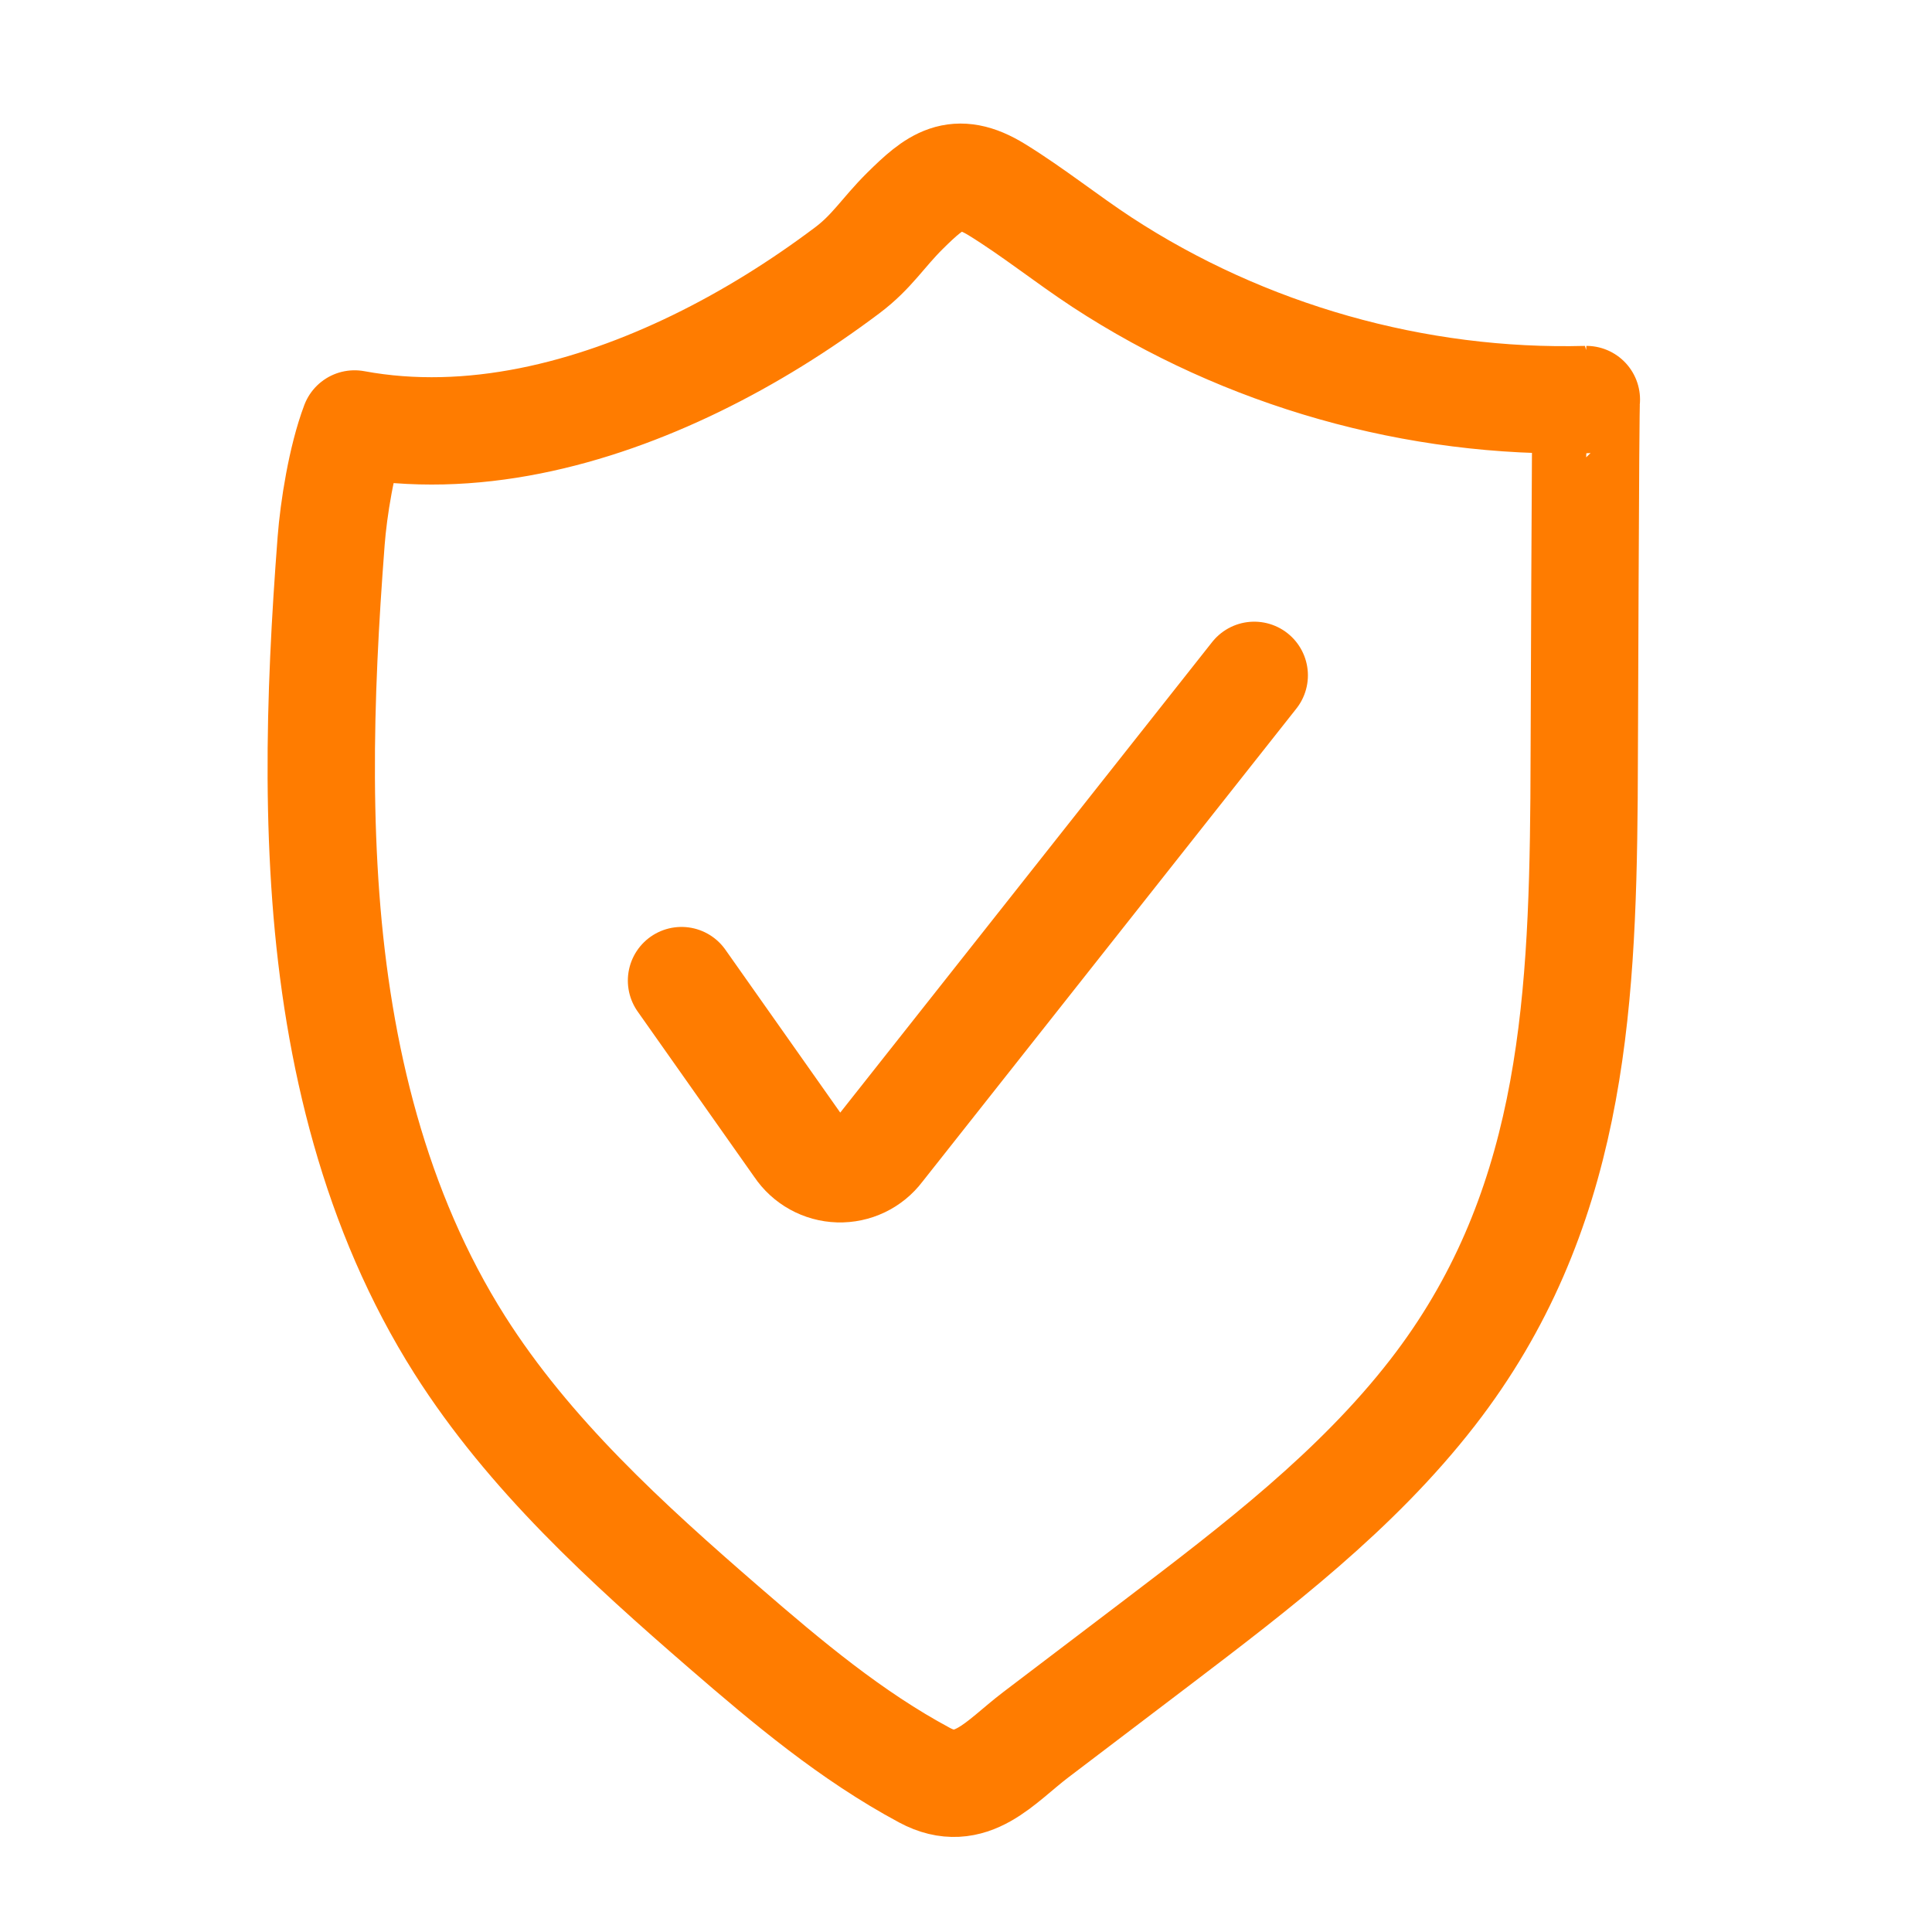
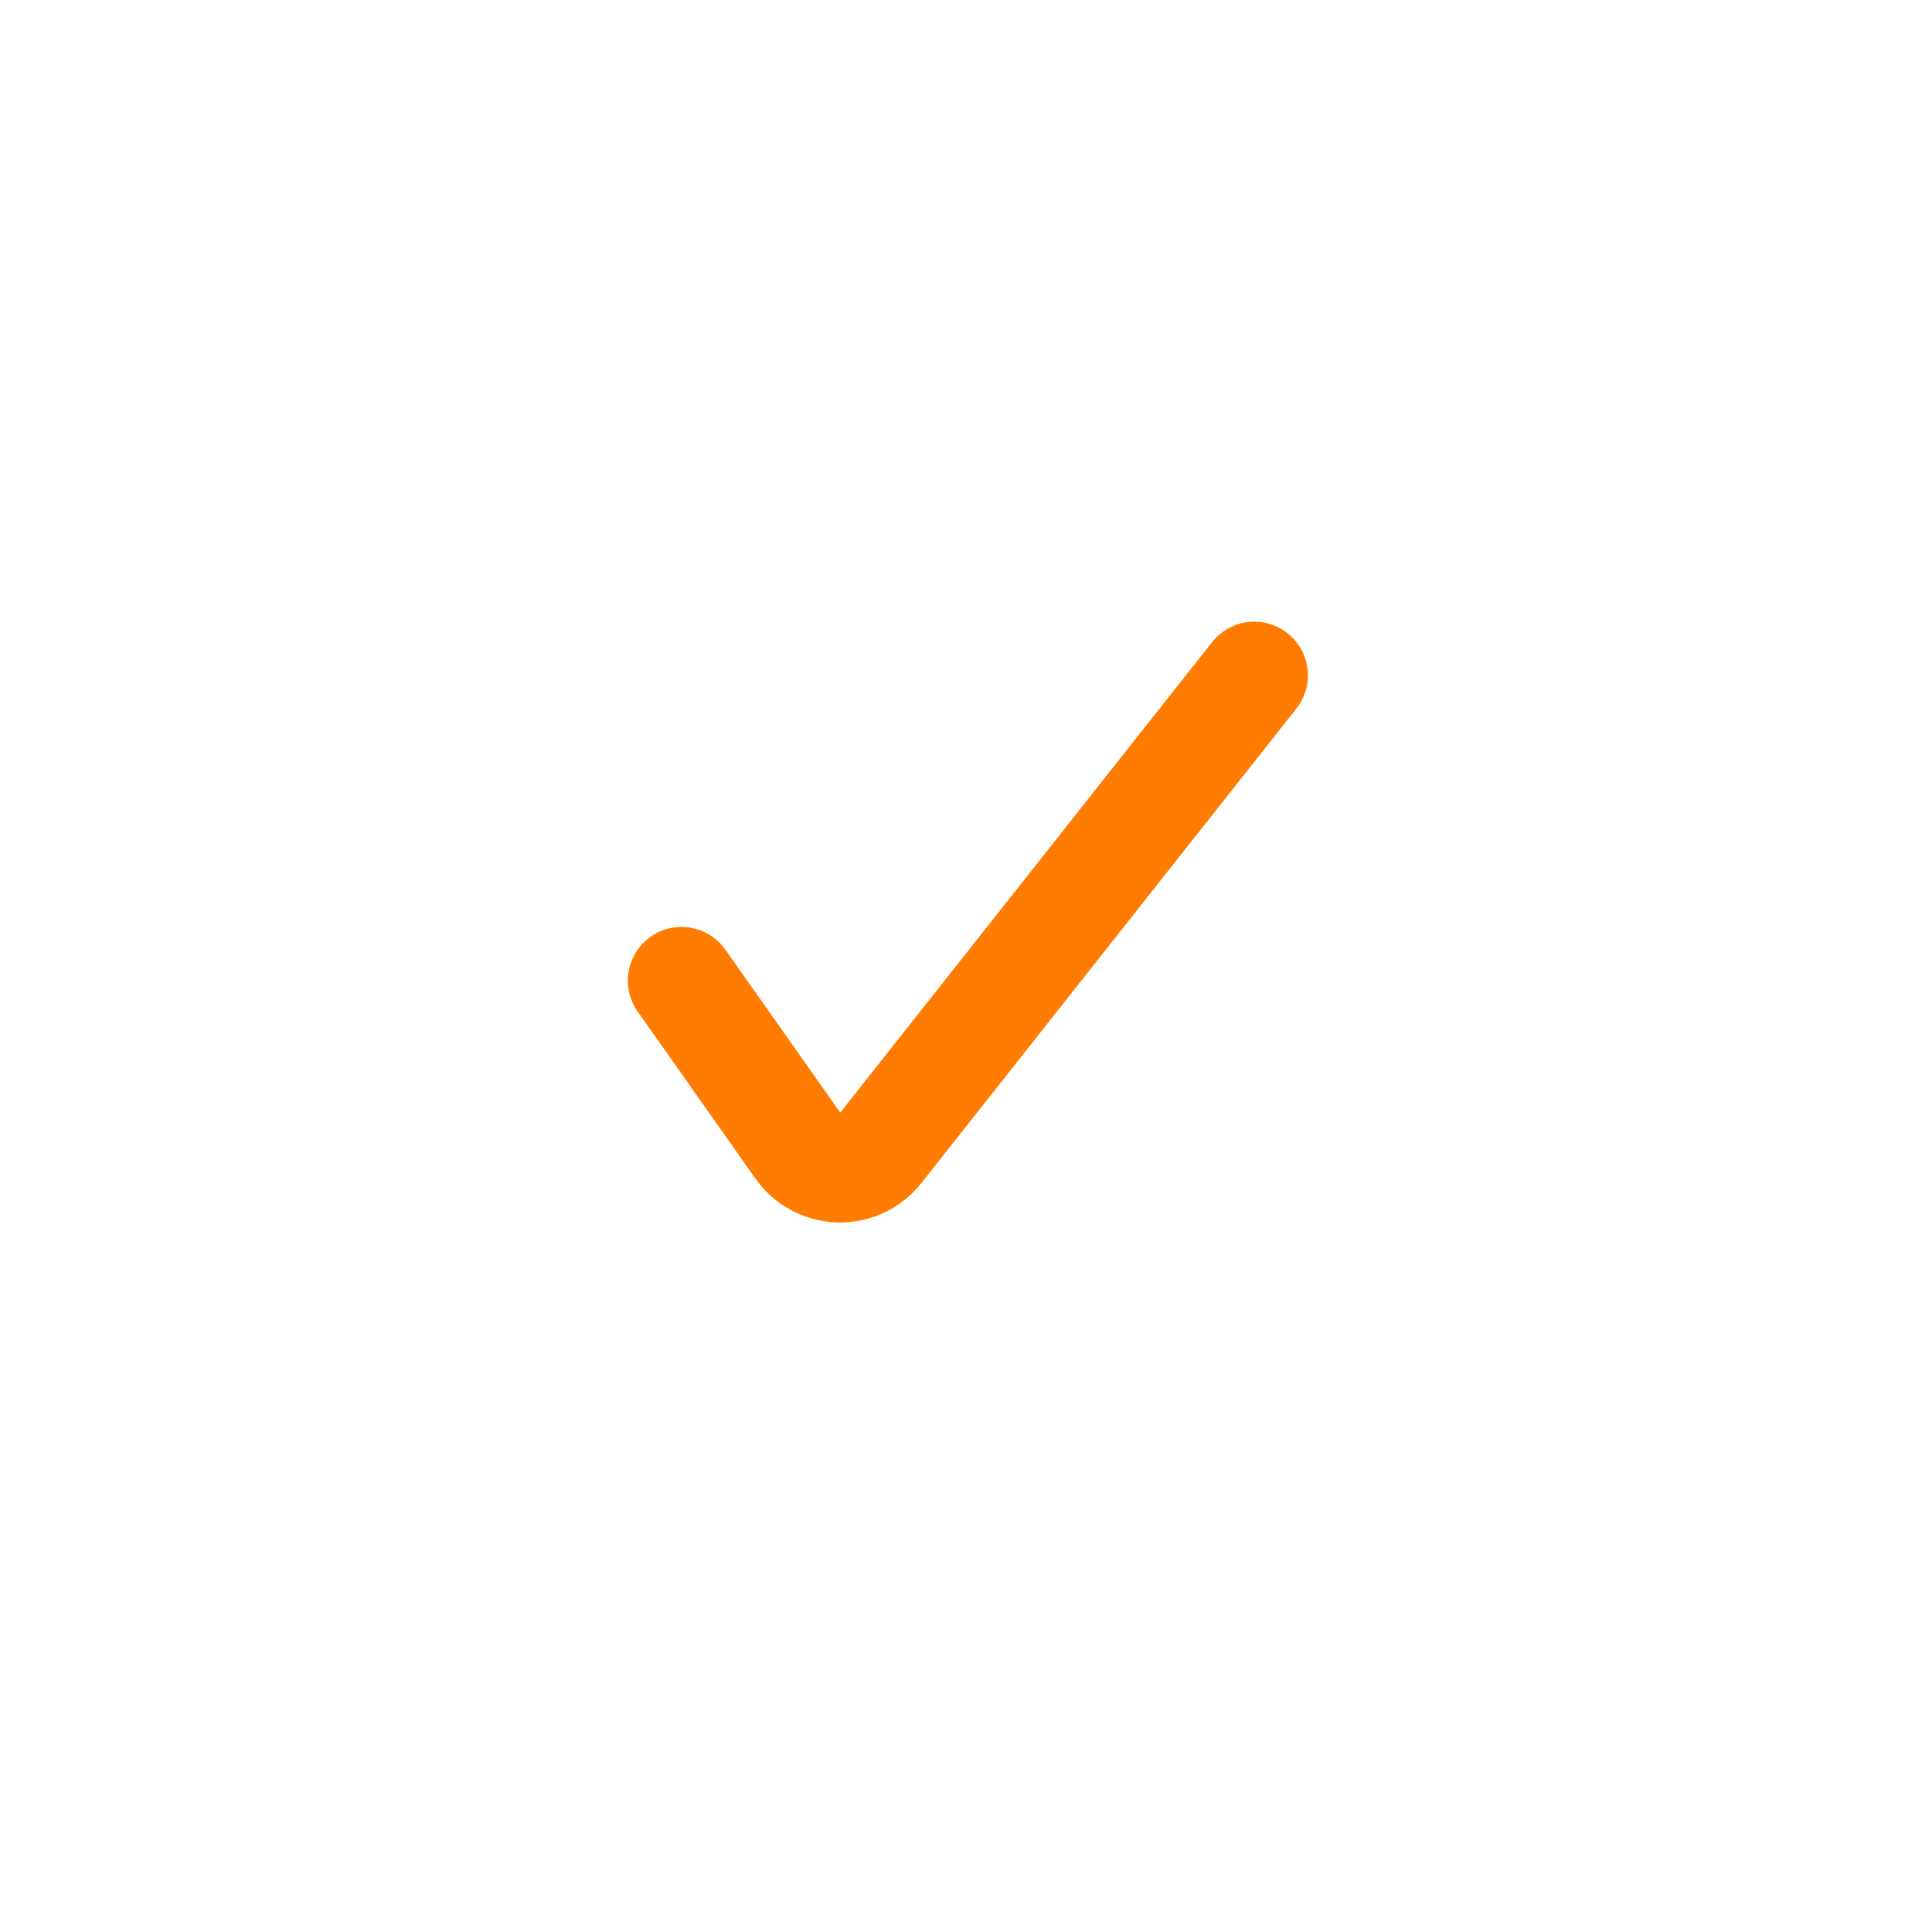
<svg xmlns="http://www.w3.org/2000/svg" width="72" height="72" viewBox="0 0 72 72" fill="none">
-   <path d="M13.216 15.8C17.561 16.603 22.032 15.444 25.942 13.543C27.925 12.578 29.808 11.401 31.572 10.076C32.497 9.382 32.897 8.68 33.725 7.859C34.852 6.746 35.608 6.12 37.152 7.07C38.502 7.902 39.748 8.906 41.072 9.774C46.386 13.248 52.772 15.059 59.119 14.89C59.08 14.89 59.044 28.577 59.033 29.754C58.968 37.782 58.522 45.284 53.381 51.908C50.544 55.562 46.818 58.403 43.135 61.204C41.627 62.352 40.115 63.497 38.606 64.645C37.267 65.66 36.187 67.086 34.456 66.157C31.73 64.696 29.34 62.69 27.004 60.667C23.35 57.503 19.721 54.202 17.132 50.119C13.972 45.13 12.578 39.287 12.143 33.451C11.923 30.492 11.934 27.518 12.067 24.556C12.132 23.087 12.229 21.618 12.341 20.153C12.431 18.983 12.722 17.1 13.212 15.8" stroke="#FF7C00" stroke-width="4" stroke-linecap="round" stroke-linejoin="round" />
  <path d="M25.398 36.544L29.758 42.728C30.093 43.229 30.651 43.538 31.252 43.556C31.853 43.574 32.429 43.301 32.792 42.818L46.742 25.168" stroke="#FF7C00" stroke-width="4" stroke-linecap="round" stroke-linejoin="round" />
</svg>